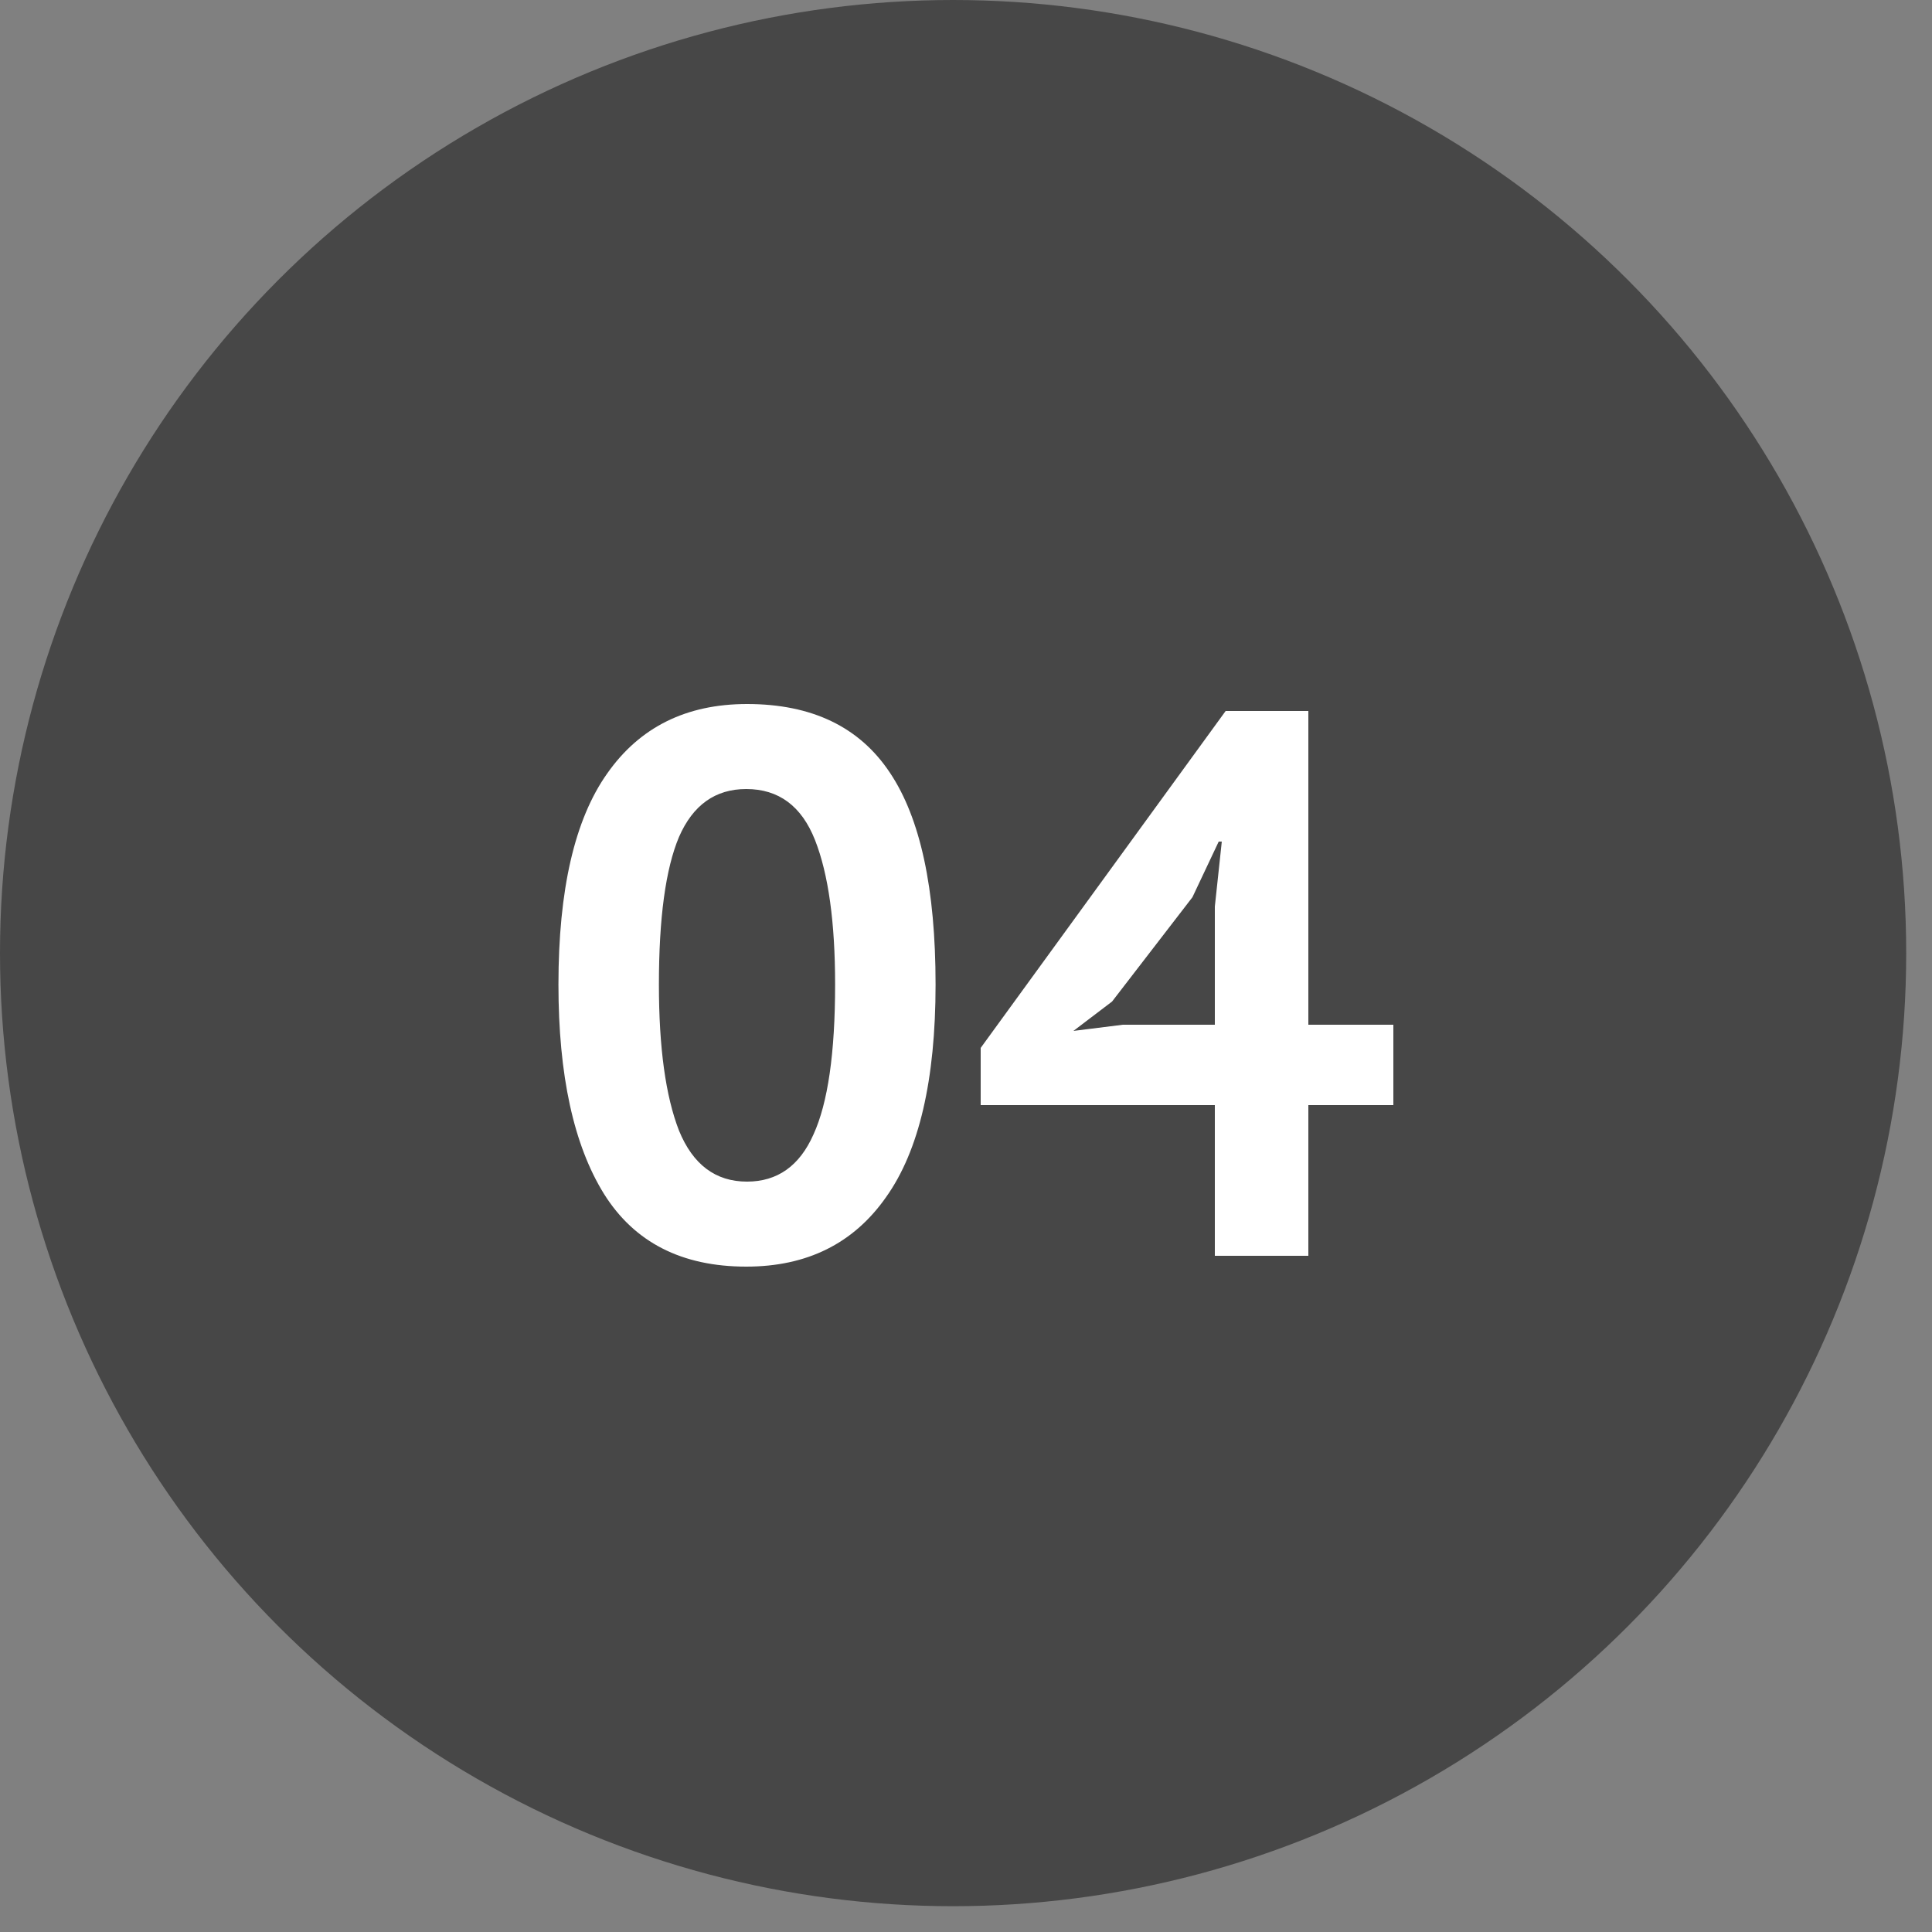
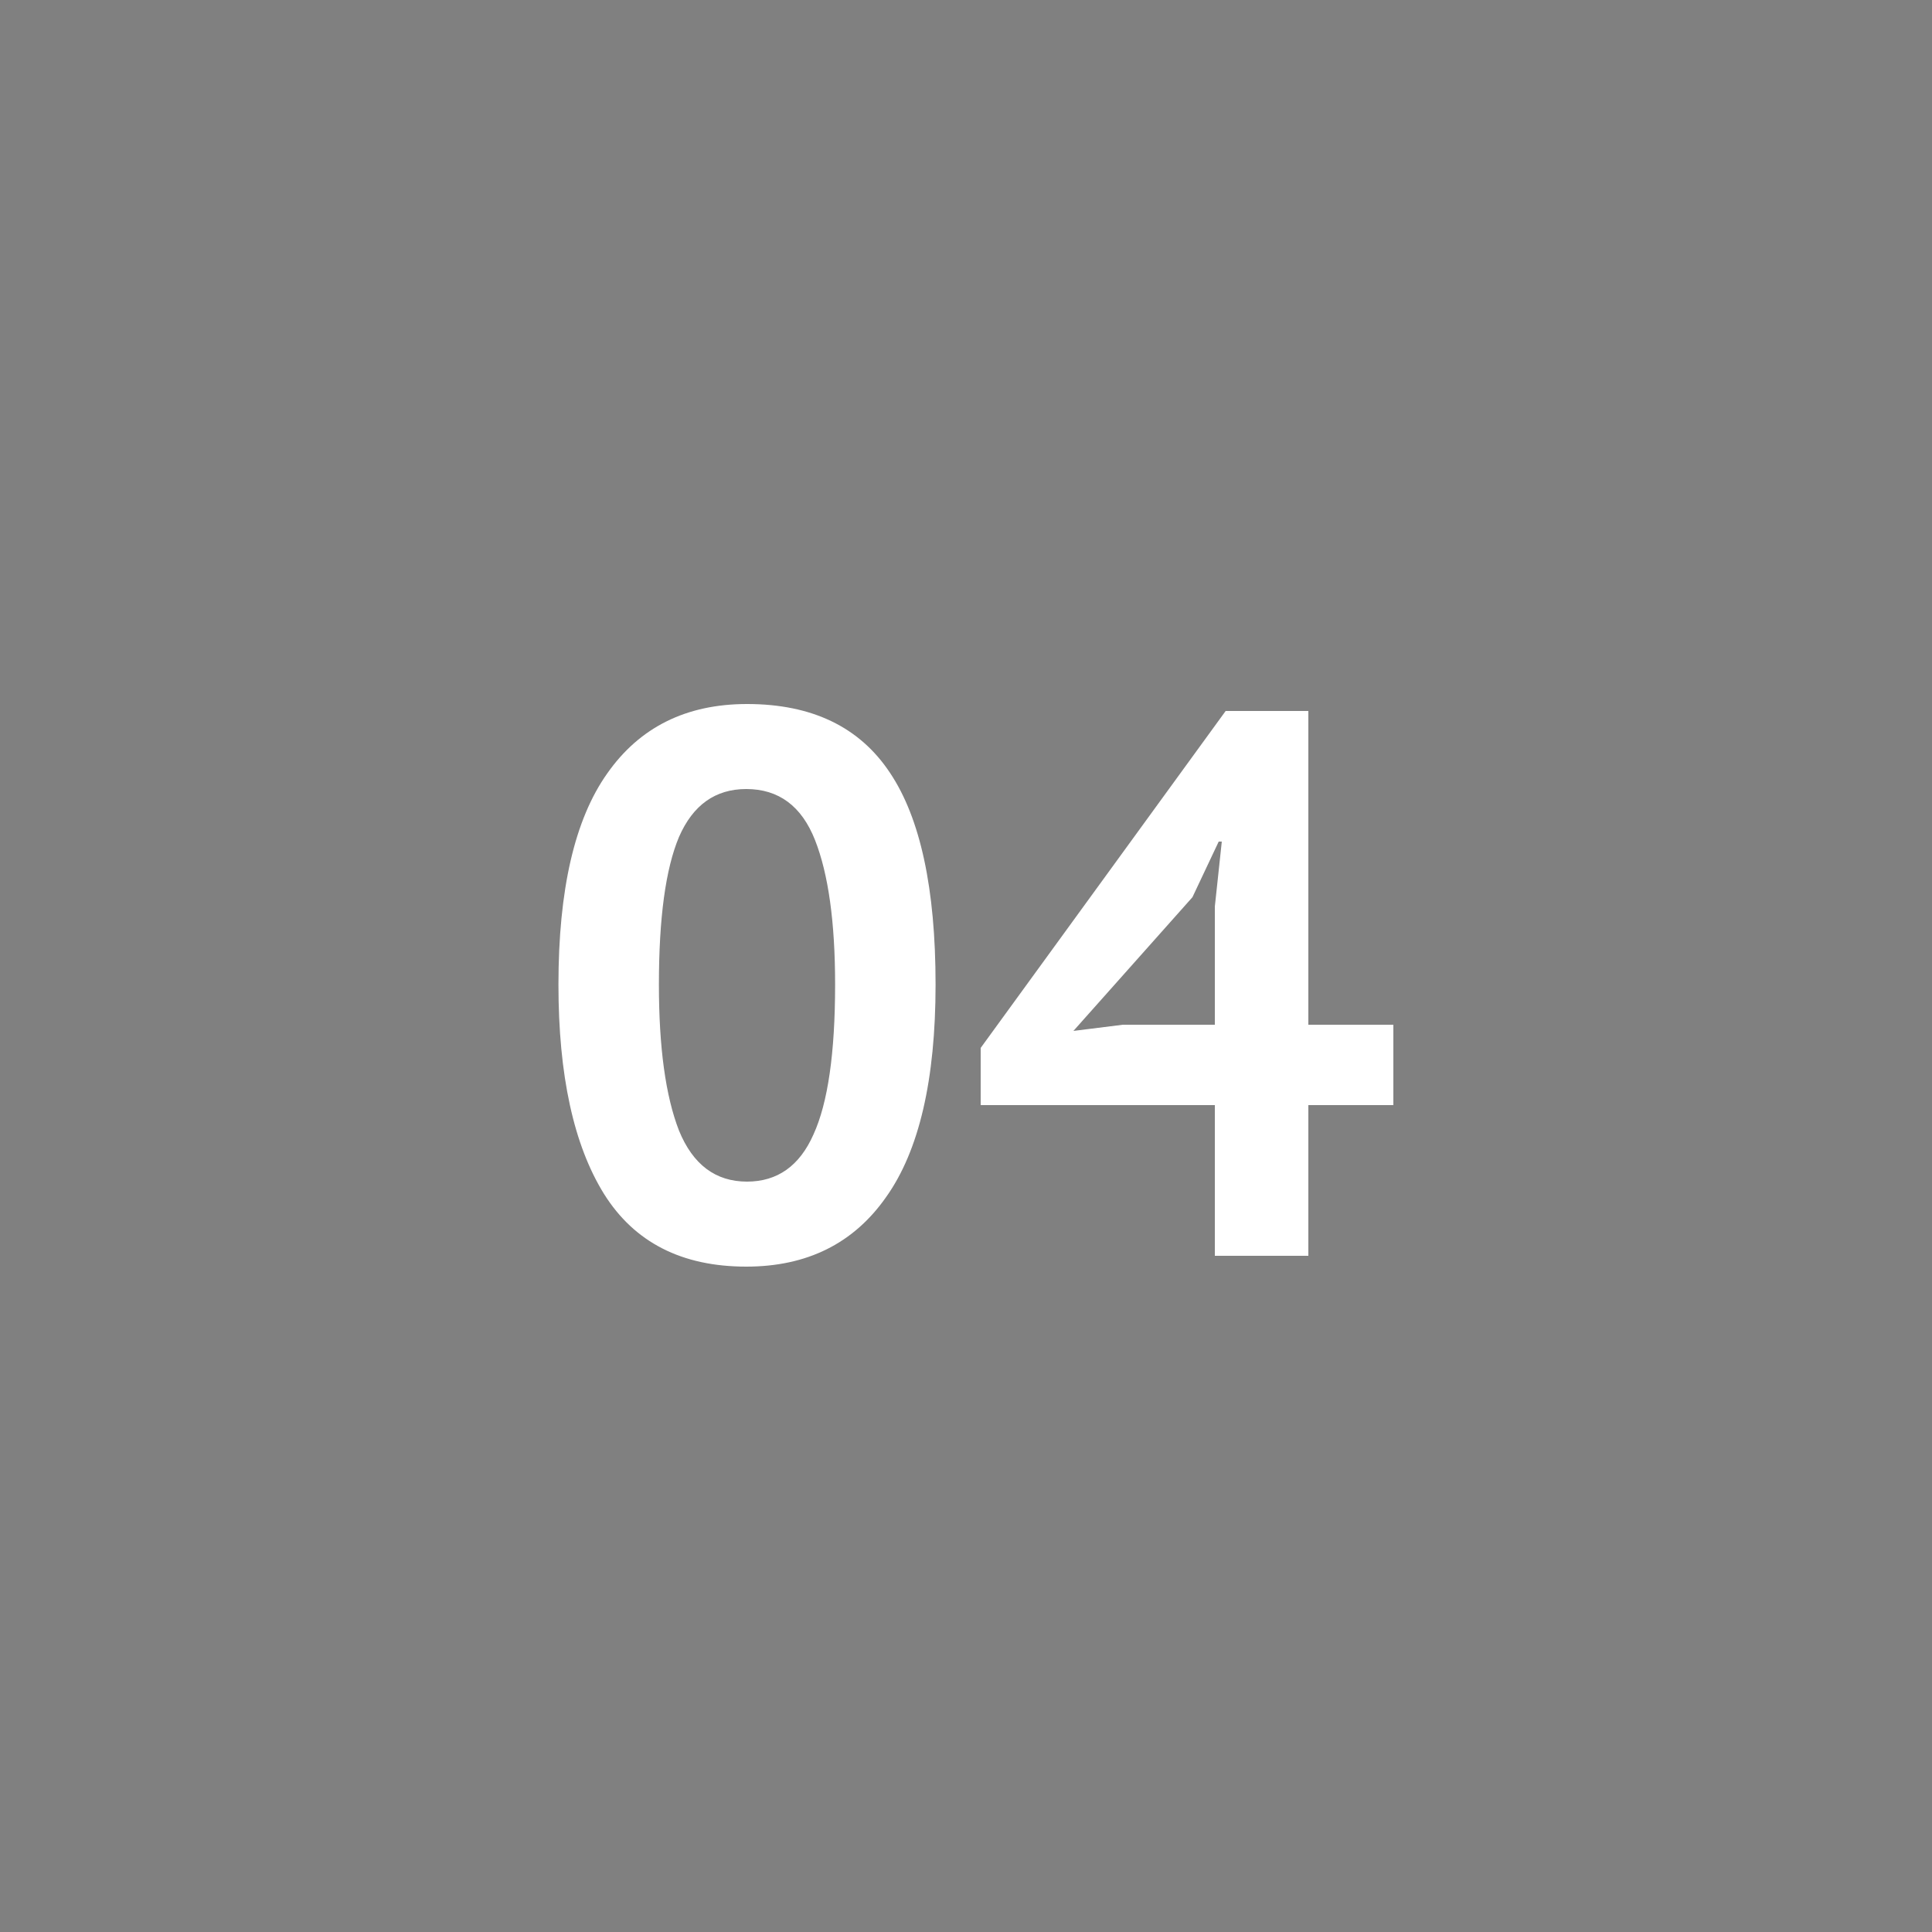
<svg xmlns="http://www.w3.org/2000/svg" width="40" height="40" viewBox="0 0 40 40" fill="none">
  <rect x="0" y="0" width="40" height="40" fill="#808080" stroke="none" />
-   <circle cx="19.733" cy="19.733" r="19.733" fill="#474747" />
-   <path d="M11.562 20.384C11.562 18.421 11.898 16.965 12.57 16.016C13.242 15.056 14.207 14.576 15.466 14.576C16.81 14.576 17.797 15.051 18.426 16C19.055 16.939 19.37 18.4 19.37 20.384C19.37 22.357 19.029 23.824 18.346 24.784C17.674 25.744 16.709 26.224 15.45 26.224C14.117 26.224 13.135 25.723 12.506 24.72C11.877 23.707 11.562 22.261 11.562 20.384ZM13.642 20.384C13.642 21.685 13.78 22.693 14.058 23.408C14.346 24.112 14.815 24.464 15.466 24.464C16.095 24.464 16.554 24.139 16.842 23.488C17.14 22.837 17.29 21.803 17.29 20.384C17.29 19.093 17.151 18.096 16.874 17.392C16.596 16.688 16.122 16.336 15.45 16.336C14.81 16.336 14.346 16.667 14.058 17.328C13.78 17.989 13.642 19.008 13.642 20.384ZM28.848 22.88H27.088V26H25.152V22.88H20.304V21.696L25.376 14.72H27.088V21.216H28.848V22.88ZM25.152 18.768L25.296 17.424H25.232L24.688 18.576L23.024 20.736L22.224 21.344L23.248 21.216H25.152V18.768Z" fill="white" />
+   <path d="M11.562 20.384C11.562 18.421 11.898 16.965 12.57 16.016C13.242 15.056 14.207 14.576 15.466 14.576C16.81 14.576 17.797 15.051 18.426 16C19.055 16.939 19.37 18.4 19.37 20.384C19.37 22.357 19.029 23.824 18.346 24.784C17.674 25.744 16.709 26.224 15.45 26.224C14.117 26.224 13.135 25.723 12.506 24.72C11.877 23.707 11.562 22.261 11.562 20.384ZM13.642 20.384C13.642 21.685 13.78 22.693 14.058 23.408C14.346 24.112 14.815 24.464 15.466 24.464C16.095 24.464 16.554 24.139 16.842 23.488C17.14 22.837 17.29 21.803 17.29 20.384C17.29 19.093 17.151 18.096 16.874 17.392C16.596 16.688 16.122 16.336 15.45 16.336C14.81 16.336 14.346 16.667 14.058 17.328C13.78 17.989 13.642 19.008 13.642 20.384ZM28.848 22.88H27.088V26H25.152V22.88H20.304V21.696L25.376 14.72H27.088V21.216H28.848V22.88ZM25.152 18.768L25.296 17.424H25.232L24.688 18.576L22.224 21.344L23.248 21.216H25.152V18.768Z" fill="white" />
</svg>